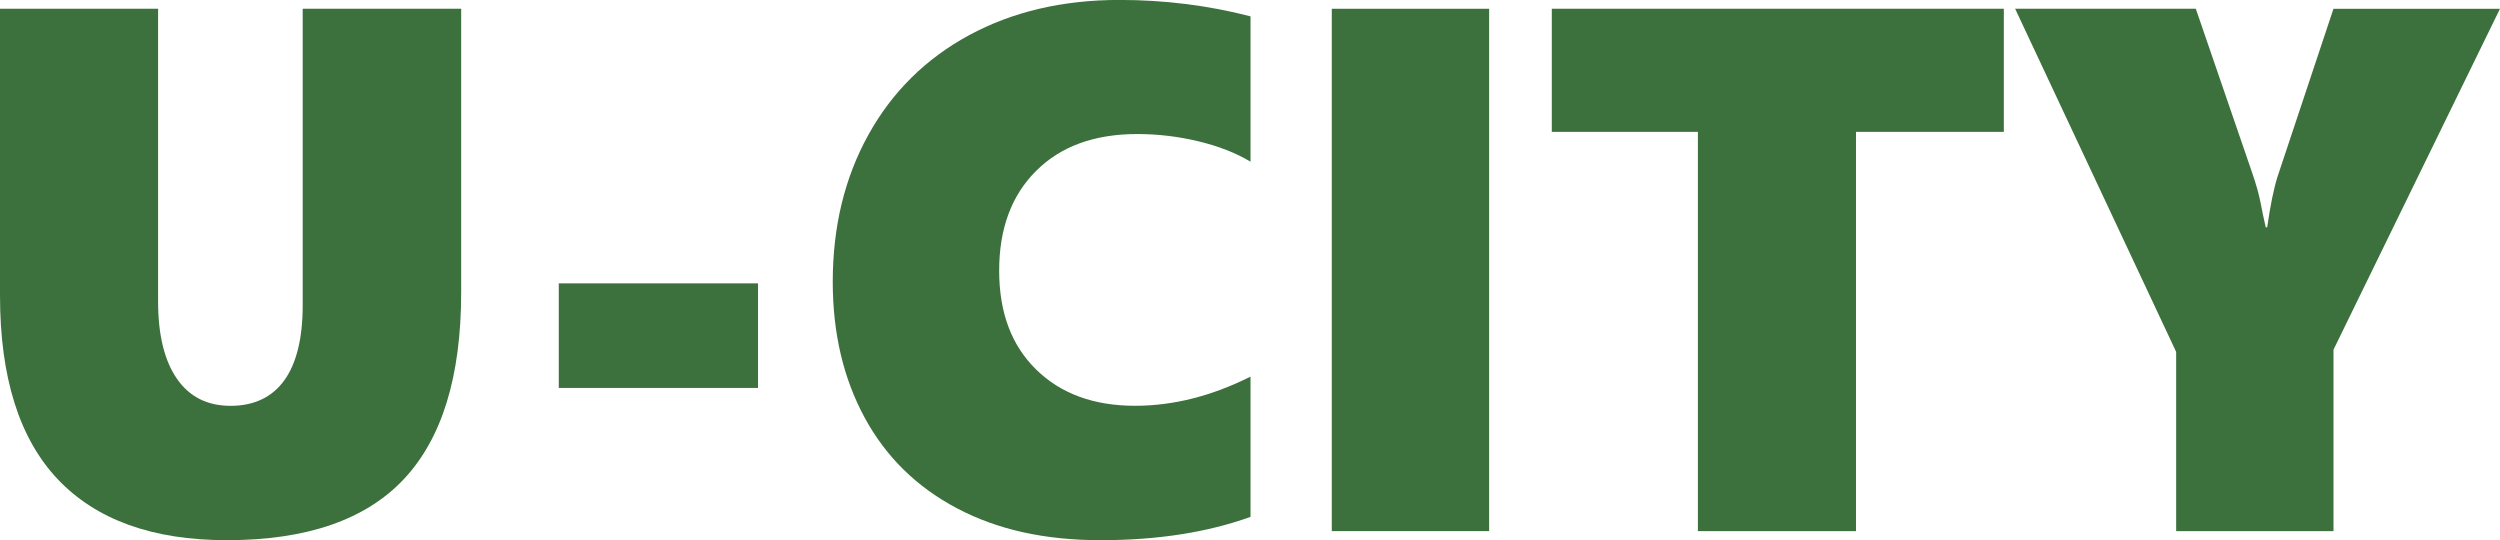
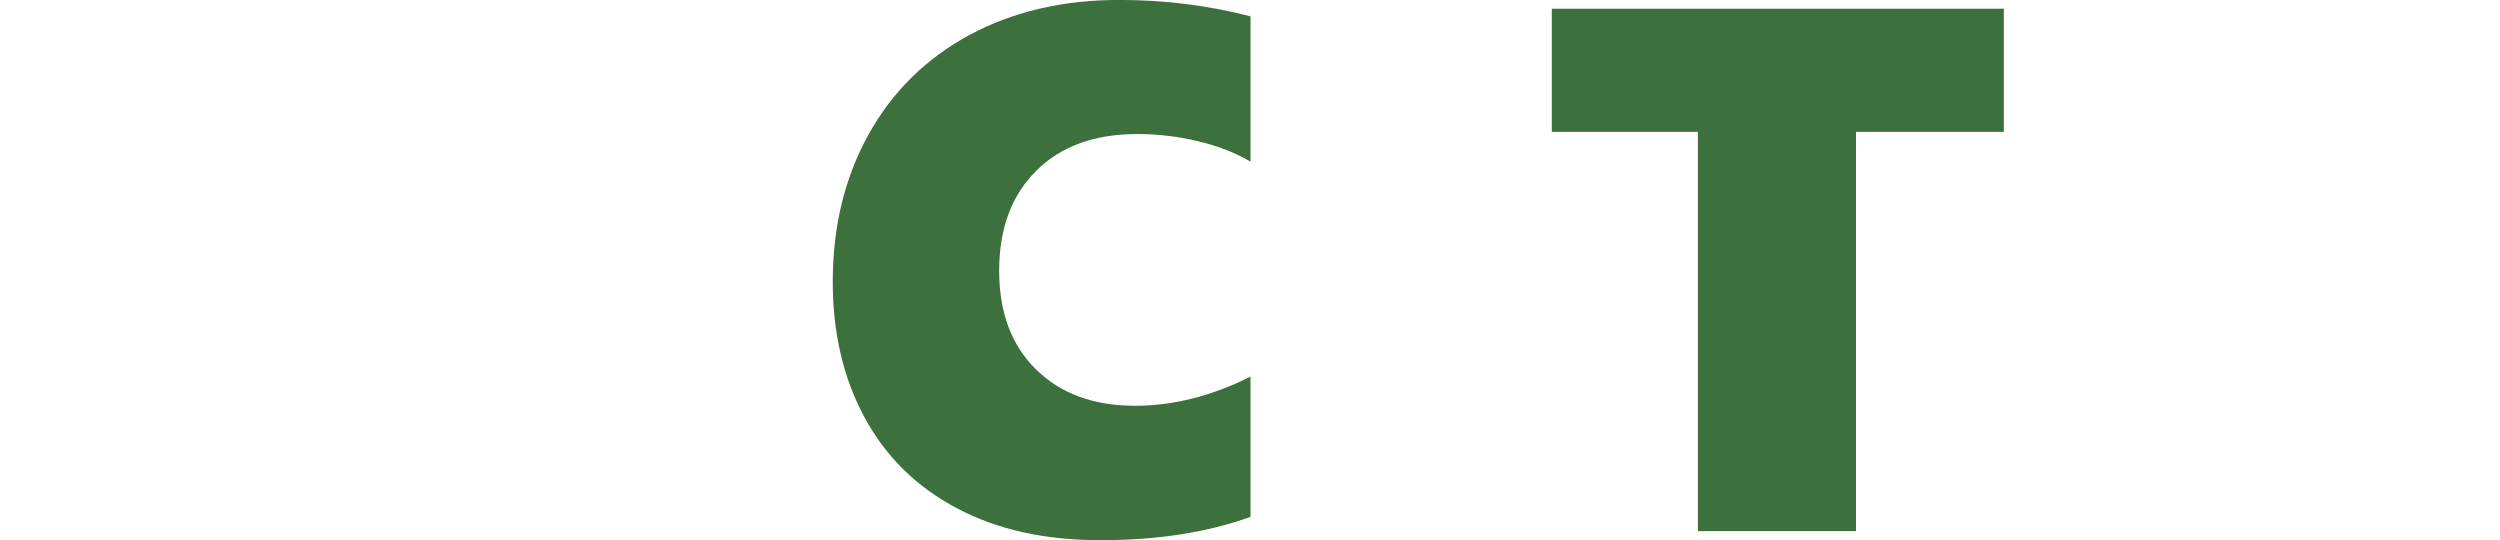
<svg xmlns="http://www.w3.org/2000/svg" id="_レイヤー_2" data-name="レイヤー 2" viewBox="0 0 402.13 86.89">
  <defs>
    <style>
      .cls-1 {
        fill: #3c713d;
      }
    </style>
  </defs>
  <g id="_レイヤー_1-2" data-name="レイヤー 1">
    <g>
-       <path class="cls-1" d="M74.18,47.05c0,13.48-3.08,23.49-9.23,30.03-6.15,6.54-15.64,9.81-28.45,9.81-11.95,0-21.03-3.27-27.22-9.81C3.1,70.54,0,60.68,0,47.52V1.41h25.43v47.05c0,5.39,1.01,9.54,3.02,12.45,2.01,2.91,4.89,4.37,8.64,4.37s6.67-1.37,8.64-4.1c1.97-2.73,2.96-6.78,2.96-12.13V1.41h25.49v45.64Z" />
-       <path class="cls-1" d="M89.88,62.4v-16.82h32.05v16.82h-32.05Z" />
      <path class="cls-1" d="M201.15,83.14c-6.95,2.5-14.98,3.75-24.08,3.75s-16.66-1.71-23.14-5.13c-6.48-3.42-11.44-8.28-14.85-14.59-3.42-6.31-5.13-13.58-5.13-21.83,0-8.87,1.91-16.76,5.74-23.67,3.83-6.91,9.24-12.25,16.23-16.03,6.99-3.77,15.04-5.65,24.14-5.65,7.27,0,14.3.88,21.09,2.64v23.38c-2.34-1.41-5.14-2.5-8.38-3.28-3.24-.78-6.52-1.17-9.84-1.17-6.88,0-12.3,1.97-16.26,5.92-3.97,3.95-5.95,9.3-5.95,16.05s1.98,12.02,5.95,15.91c3.96,3.89,9.27,5.83,15.91,5.83,6.13,0,12.32-1.56,18.57-4.69v22.56Z" />
-       <path class="cls-1" d="M214.22,85.43V1.41h25.31v84.02h-25.31Z" />
      <path class="cls-1" d="M298.54,21.21v64.22h-25.43V21.21h-23.5V1.41h72.71v19.8h-23.79Z" />
-       <path class="cls-1" d="M375.35,56.25v29.18h-25.31v-28.83L324.14,1.41h29.06l9.08,26.43c.62,1.8,1.06,3.36,1.32,4.69.25,1.33.54,2.68.85,4.04h.23c.51-3.55,1.07-6.31,1.7-8.26l8.96-26.89h26.78l-26.78,54.84Z" />
    </g>
  </g>
</svg>